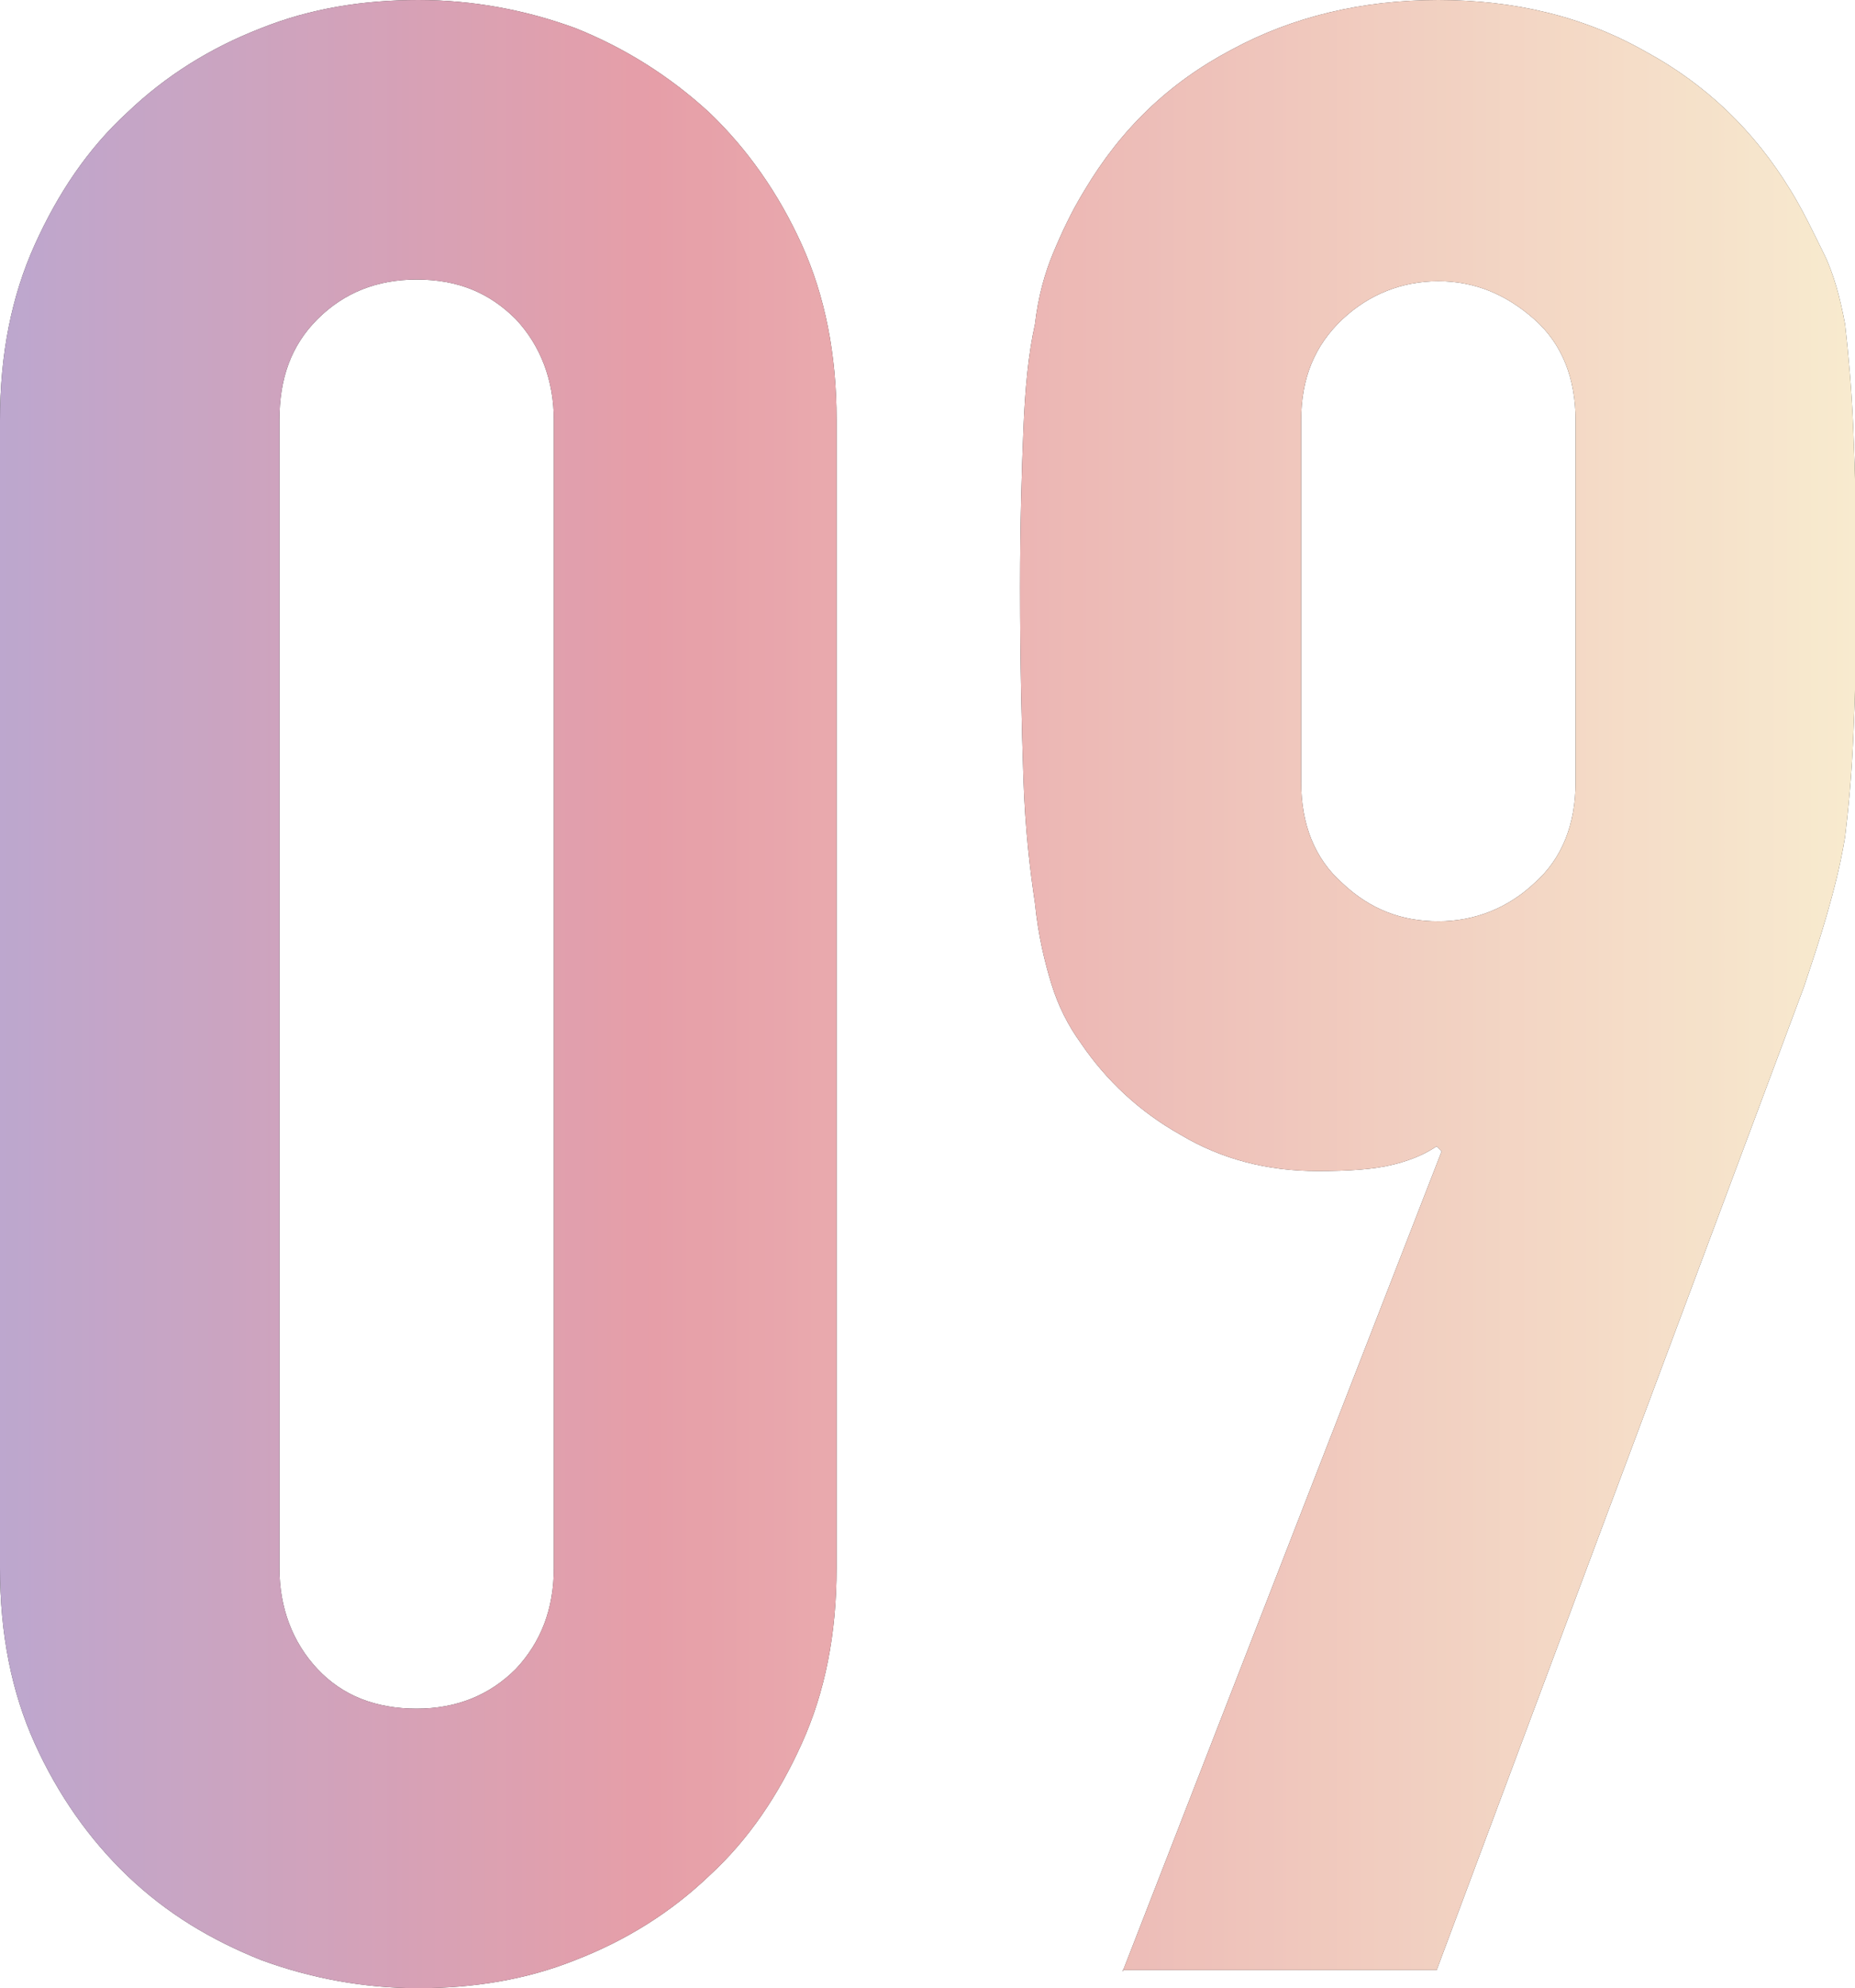
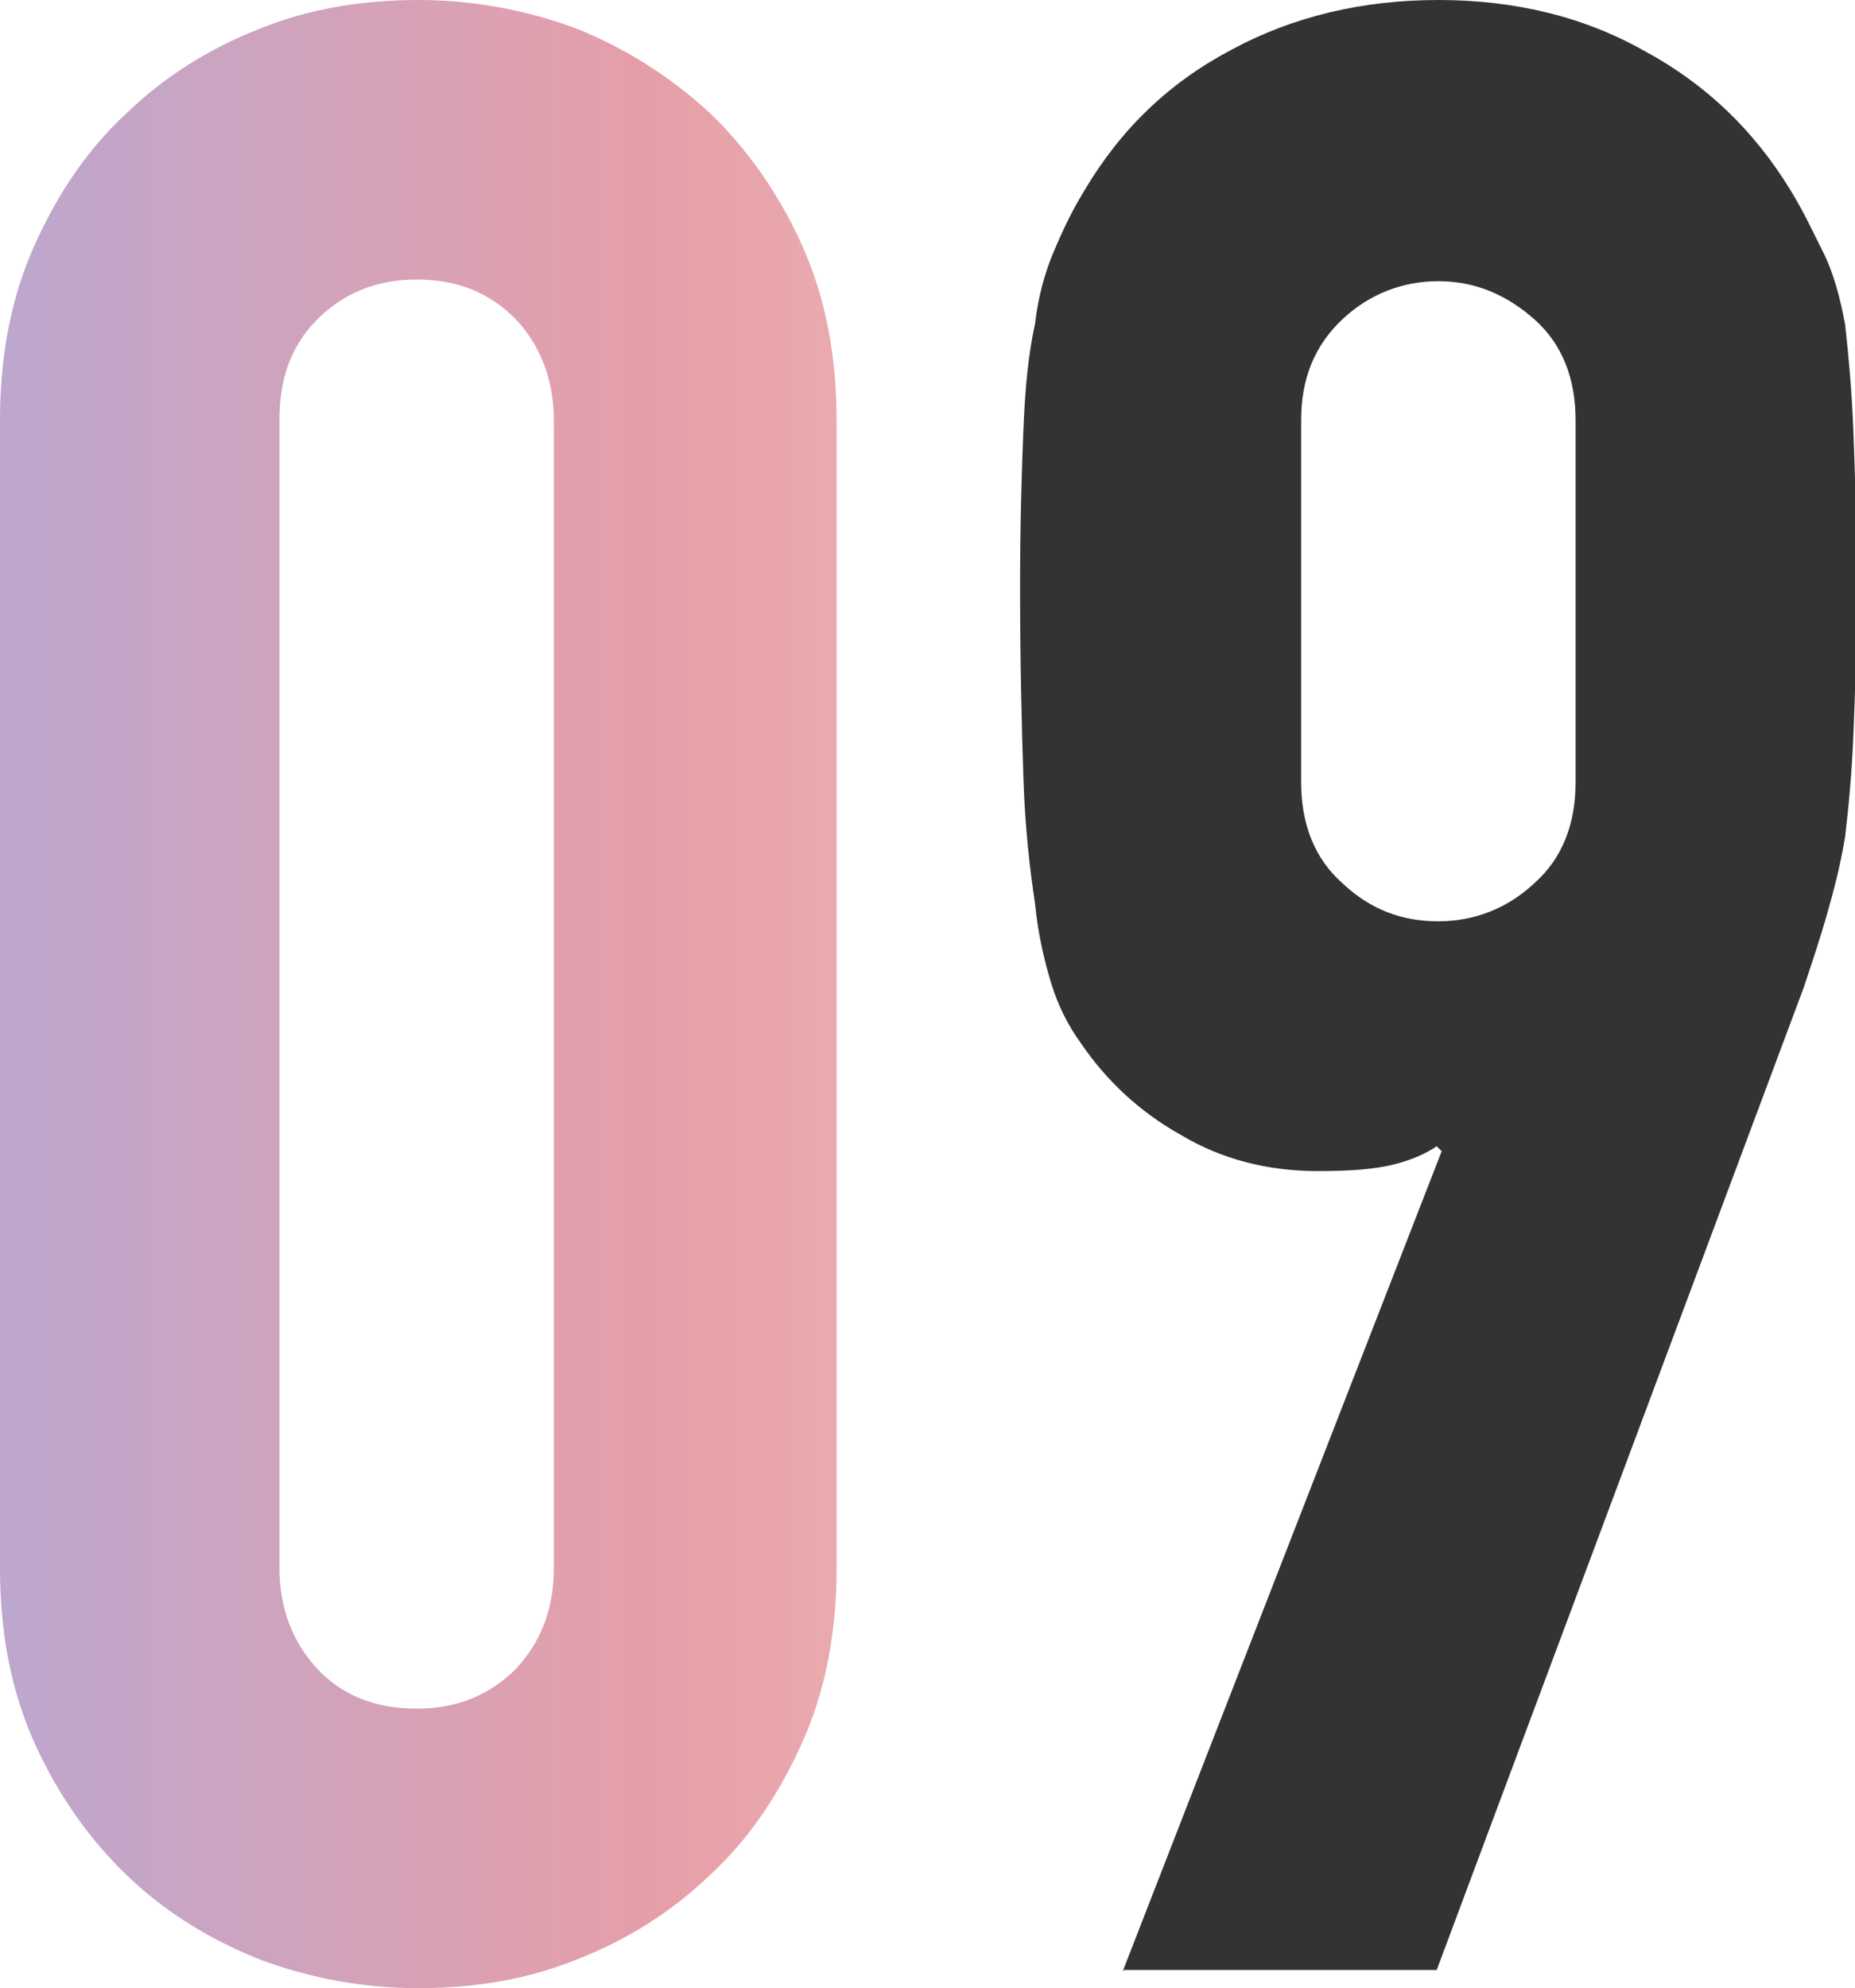
<svg xmlns="http://www.w3.org/2000/svg" version="1.1" id="レイヤー_1" x="0px" y="0px" viewBox="0 0 112.2 120.2" style="enable-background:new 0 0 112.2 120.2;" xml:space="preserve">
  <style type="text/css">
	.st0{opacity:0.8;}
	.st1{fill:url(#SVGID_1_);}
	.st2{fill:url(#SVGID_00000005951250779724930320000014731296403294232240_);}
</style>
  <g class="st0">
    <g>
-       <path d="M0,25.4c0-4,0.7-7.5,2.1-10.6c1.4-3.1,3.2-5.8,5.6-8c2.3-2.2,5-3.9,8.1-5.1c3-1.2,6.2-1.7,9.5-1.7s6.5,0.6,9.5,1.7    c3,1.2,5.7,2.9,8.1,5.1c2.3,2.2,4.2,4.9,5.6,8c1.4,3.1,2.1,6.6,2.1,10.6v69.4c0,4-0.7,7.5-2.1,10.6c-1.4,3.1-3.2,5.8-5.6,8    c-2.3,2.2-5,3.9-8.1,5.1c-3,1.2-6.2,1.7-9.5,1.7s-6.5-0.6-9.5-1.7c-3-1.2-5.7-2.8-8.1-5.1c-2.3-2.2-4.2-4.9-5.6-8    C0.7,102.3,0,98.8,0,94.8V25.4z M16.9,94.8c0,2.4,0.8,4.5,2.3,6.1c1.5,1.6,3.5,2.4,6,2.4c2.4,0,4.4-0.8,6-2.4    c1.5-1.6,2.3-3.6,2.3-6.1V25.4c0-2.4-0.8-4.5-2.3-6.1c-1.6-1.6-3.5-2.4-6-2.4c-2.4,0-4.4,0.8-6,2.4c-1.6,1.6-2.3,3.6-2.3,6.1V94.8    z" />
      <path d="M67.9,119.2l19.3-49.6l-0.3-0.3c-0.6,0.4-1.4,0.8-2.6,1.1c-1.2,0.3-2.7,0.4-4.6,0.4c-3,0-5.8-0.7-8.3-2.2    c-2.5-1.4-4.5-3.3-6-5.5c-0.8-1.1-1.4-2.3-1.8-3.6c-0.4-1.3-0.8-2.9-1-4.9c-0.3-2-0.6-4.5-0.7-7.6c-0.1-3-0.2-6.9-0.2-11.5    c0-3.9,0.1-7.1,0.2-9.5c0.1-2.5,0.3-4.6,0.7-6.4c0.2-1.7,0.6-3.1,1.1-4.3c0.5-1.2,1.1-2.5,1.9-3.8C67.8,7.8,70.7,5,74.5,3    c3.7-2,7.9-3,12.5-3s8.8,1,12.5,3.1c3.7,2,6.6,4.8,8.8,8.4c0.8,1.3,1.4,2.6,2,3.8c0.6,1.2,1,2.7,1.3,4.3c0.2,1.8,0.4,3.9,0.5,6.4    c0.1,2.5,0.2,5.7,0.2,9.5c0,3.7-0.1,6.7-0.2,9c-0.1,2.4-0.3,4.4-0.5,6.1c-0.3,1.8-0.7,3.3-1.1,4.7c-0.4,1.4-0.9,2.9-1.4,4.4    l-22.2,59.4H67.9z M78.7,47.3c0,2.5,0.8,4.6,2.5,6.1c1.7,1.6,3.6,2.3,5.8,2.3c2.2,0,4.2-0.8,5.8-2.3c1.7-1.5,2.5-3.6,2.5-6.1V25.4    c0-2.5-0.8-4.6-2.5-6.1c-1.7-1.5-3.6-2.3-5.8-2.3c-2.2,0-4.2,0.8-5.8,2.3c-1.7,1.6-2.5,3.6-2.5,6.1V47.3z" />
    </g>
    <g>
      <linearGradient id="SVGID_1_" gradientUnits="userSpaceOnUse" x1="0" y1="60.092" x2="112.216" y2="60.092">
        <stop offset="0" style="stop-color:#AC91C2" />
        <stop offset="0.353" style="stop-color:#E08692" />
        <stop offset="1" style="stop-color:#F6E6C3" />
      </linearGradient>
      <path class="st1" d="M0,25.4c0-4,0.7-7.5,2.1-10.6c1.4-3.1,3.2-5.8,5.6-8c2.3-2.2,5-3.9,8.1-5.1c3-1.2,6.2-1.7,9.5-1.7    s6.5,0.6,9.5,1.7c3,1.2,5.7,2.9,8.1,5.1c2.3,2.2,4.2,4.9,5.6,8c1.4,3.1,2.1,6.6,2.1,10.6v69.4c0,4-0.7,7.5-2.1,10.6    c-1.4,3.1-3.2,5.8-5.6,8c-2.3,2.2-5,3.9-8.1,5.1c-3,1.2-6.2,1.7-9.5,1.7s-6.5-0.6-9.5-1.7c-3-1.2-5.7-2.8-8.1-5.1    c-2.3-2.2-4.2-4.9-5.6-8C0.7,102.3,0,98.8,0,94.8V25.4z M16.9,94.8c0,2.4,0.8,4.5,2.3,6.1c1.5,1.6,3.5,2.4,6,2.4    c2.4,0,4.4-0.8,6-2.4c1.5-1.6,2.3-3.6,2.3-6.1V25.4c0-2.4-0.8-4.5-2.3-6.1c-1.6-1.6-3.5-2.4-6-2.4c-2.4,0-4.4,0.8-6,2.4    c-1.6,1.6-2.3,3.6-2.3,6.1V94.8z" />
      <linearGradient id="SVGID_00000036250808500520806350000006596975466828270256_" gradientUnits="userSpaceOnUse" x1="0" y1="60.092" x2="112.216" y2="60.092">
        <stop offset="0" style="stop-color:#AC91C2" />
        <stop offset="0.353" style="stop-color:#E08692" />
        <stop offset="1" style="stop-color:#F6E6C3" />
      </linearGradient>
-       <path style="fill:url(#SVGID_00000036250808500520806350000006596975466828270256_);" d="M67.9,119.2l19.3-49.6l-0.3-0.3    c-0.6,0.4-1.4,0.8-2.6,1.1c-1.2,0.3-2.7,0.4-4.6,0.4c-3,0-5.8-0.7-8.3-2.2c-2.5-1.4-4.5-3.3-6-5.5c-0.8-1.1-1.4-2.3-1.8-3.6    c-0.4-1.3-0.8-2.9-1-4.9c-0.3-2-0.6-4.5-0.7-7.6c-0.1-3-0.2-6.9-0.2-11.5c0-3.9,0.1-7.1,0.2-9.5c0.1-2.5,0.3-4.6,0.7-6.4    c0.2-1.7,0.6-3.1,1.1-4.3c0.5-1.2,1.1-2.5,1.9-3.8C67.8,7.8,70.7,5,74.5,3c3.7-2,7.9-3,12.5-3s8.8,1,12.5,3.1    c3.7,2,6.6,4.8,8.8,8.4c0.8,1.3,1.4,2.6,2,3.8c0.6,1.2,1,2.7,1.3,4.3c0.2,1.8,0.4,3.9,0.5,6.4c0.1,2.5,0.2,5.7,0.2,9.5    c0,3.7-0.1,6.7-0.2,9c-0.1,2.4-0.3,4.4-0.5,6.1c-0.3,1.8-0.7,3.3-1.1,4.7c-0.4,1.4-0.9,2.9-1.4,4.4l-22.2,59.4H67.9z M78.7,47.3    c0,2.5,0.8,4.6,2.5,6.1c1.7,1.6,3.6,2.3,5.8,2.3c2.2,0,4.2-0.8,5.8-2.3c1.7-1.5,2.5-3.6,2.5-6.1V25.4c0-2.5-0.8-4.6-2.5-6.1    c-1.7-1.5-3.6-2.3-5.8-2.3c-2.2,0-4.2,0.8-5.8,2.3c-1.7,1.6-2.5,3.6-2.5,6.1V47.3z" />
    </g>
  </g>
</svg>